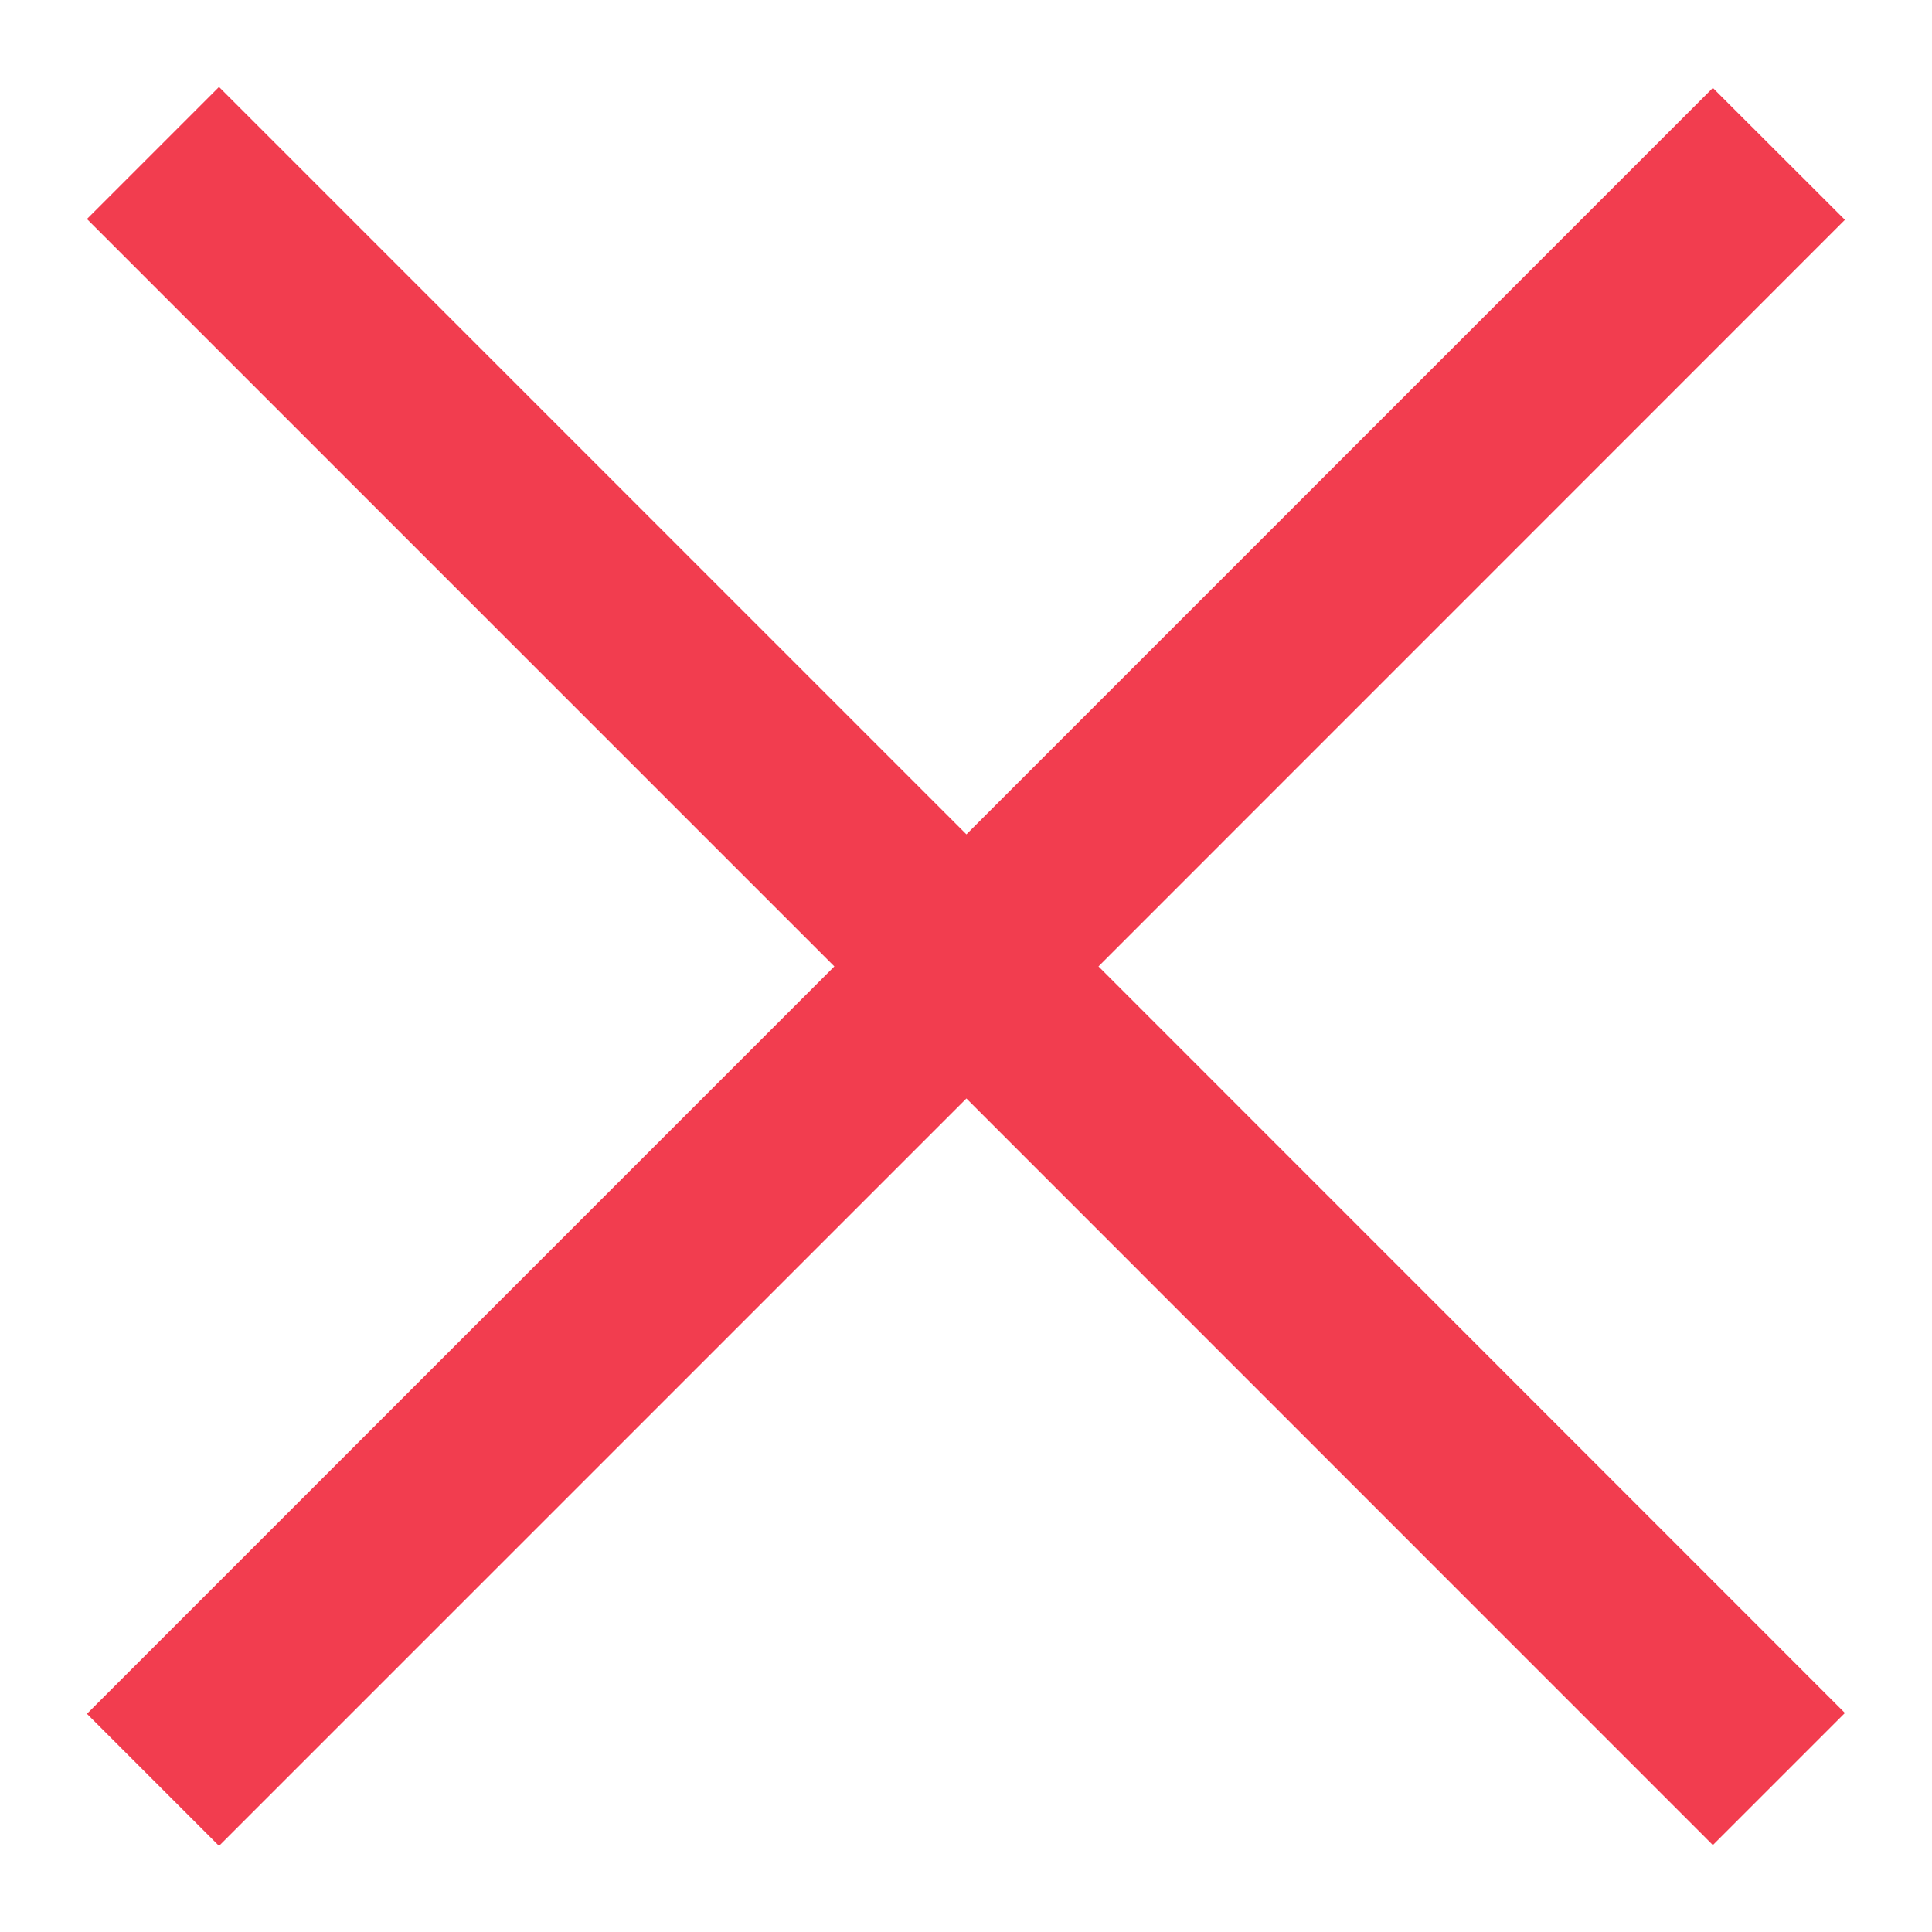
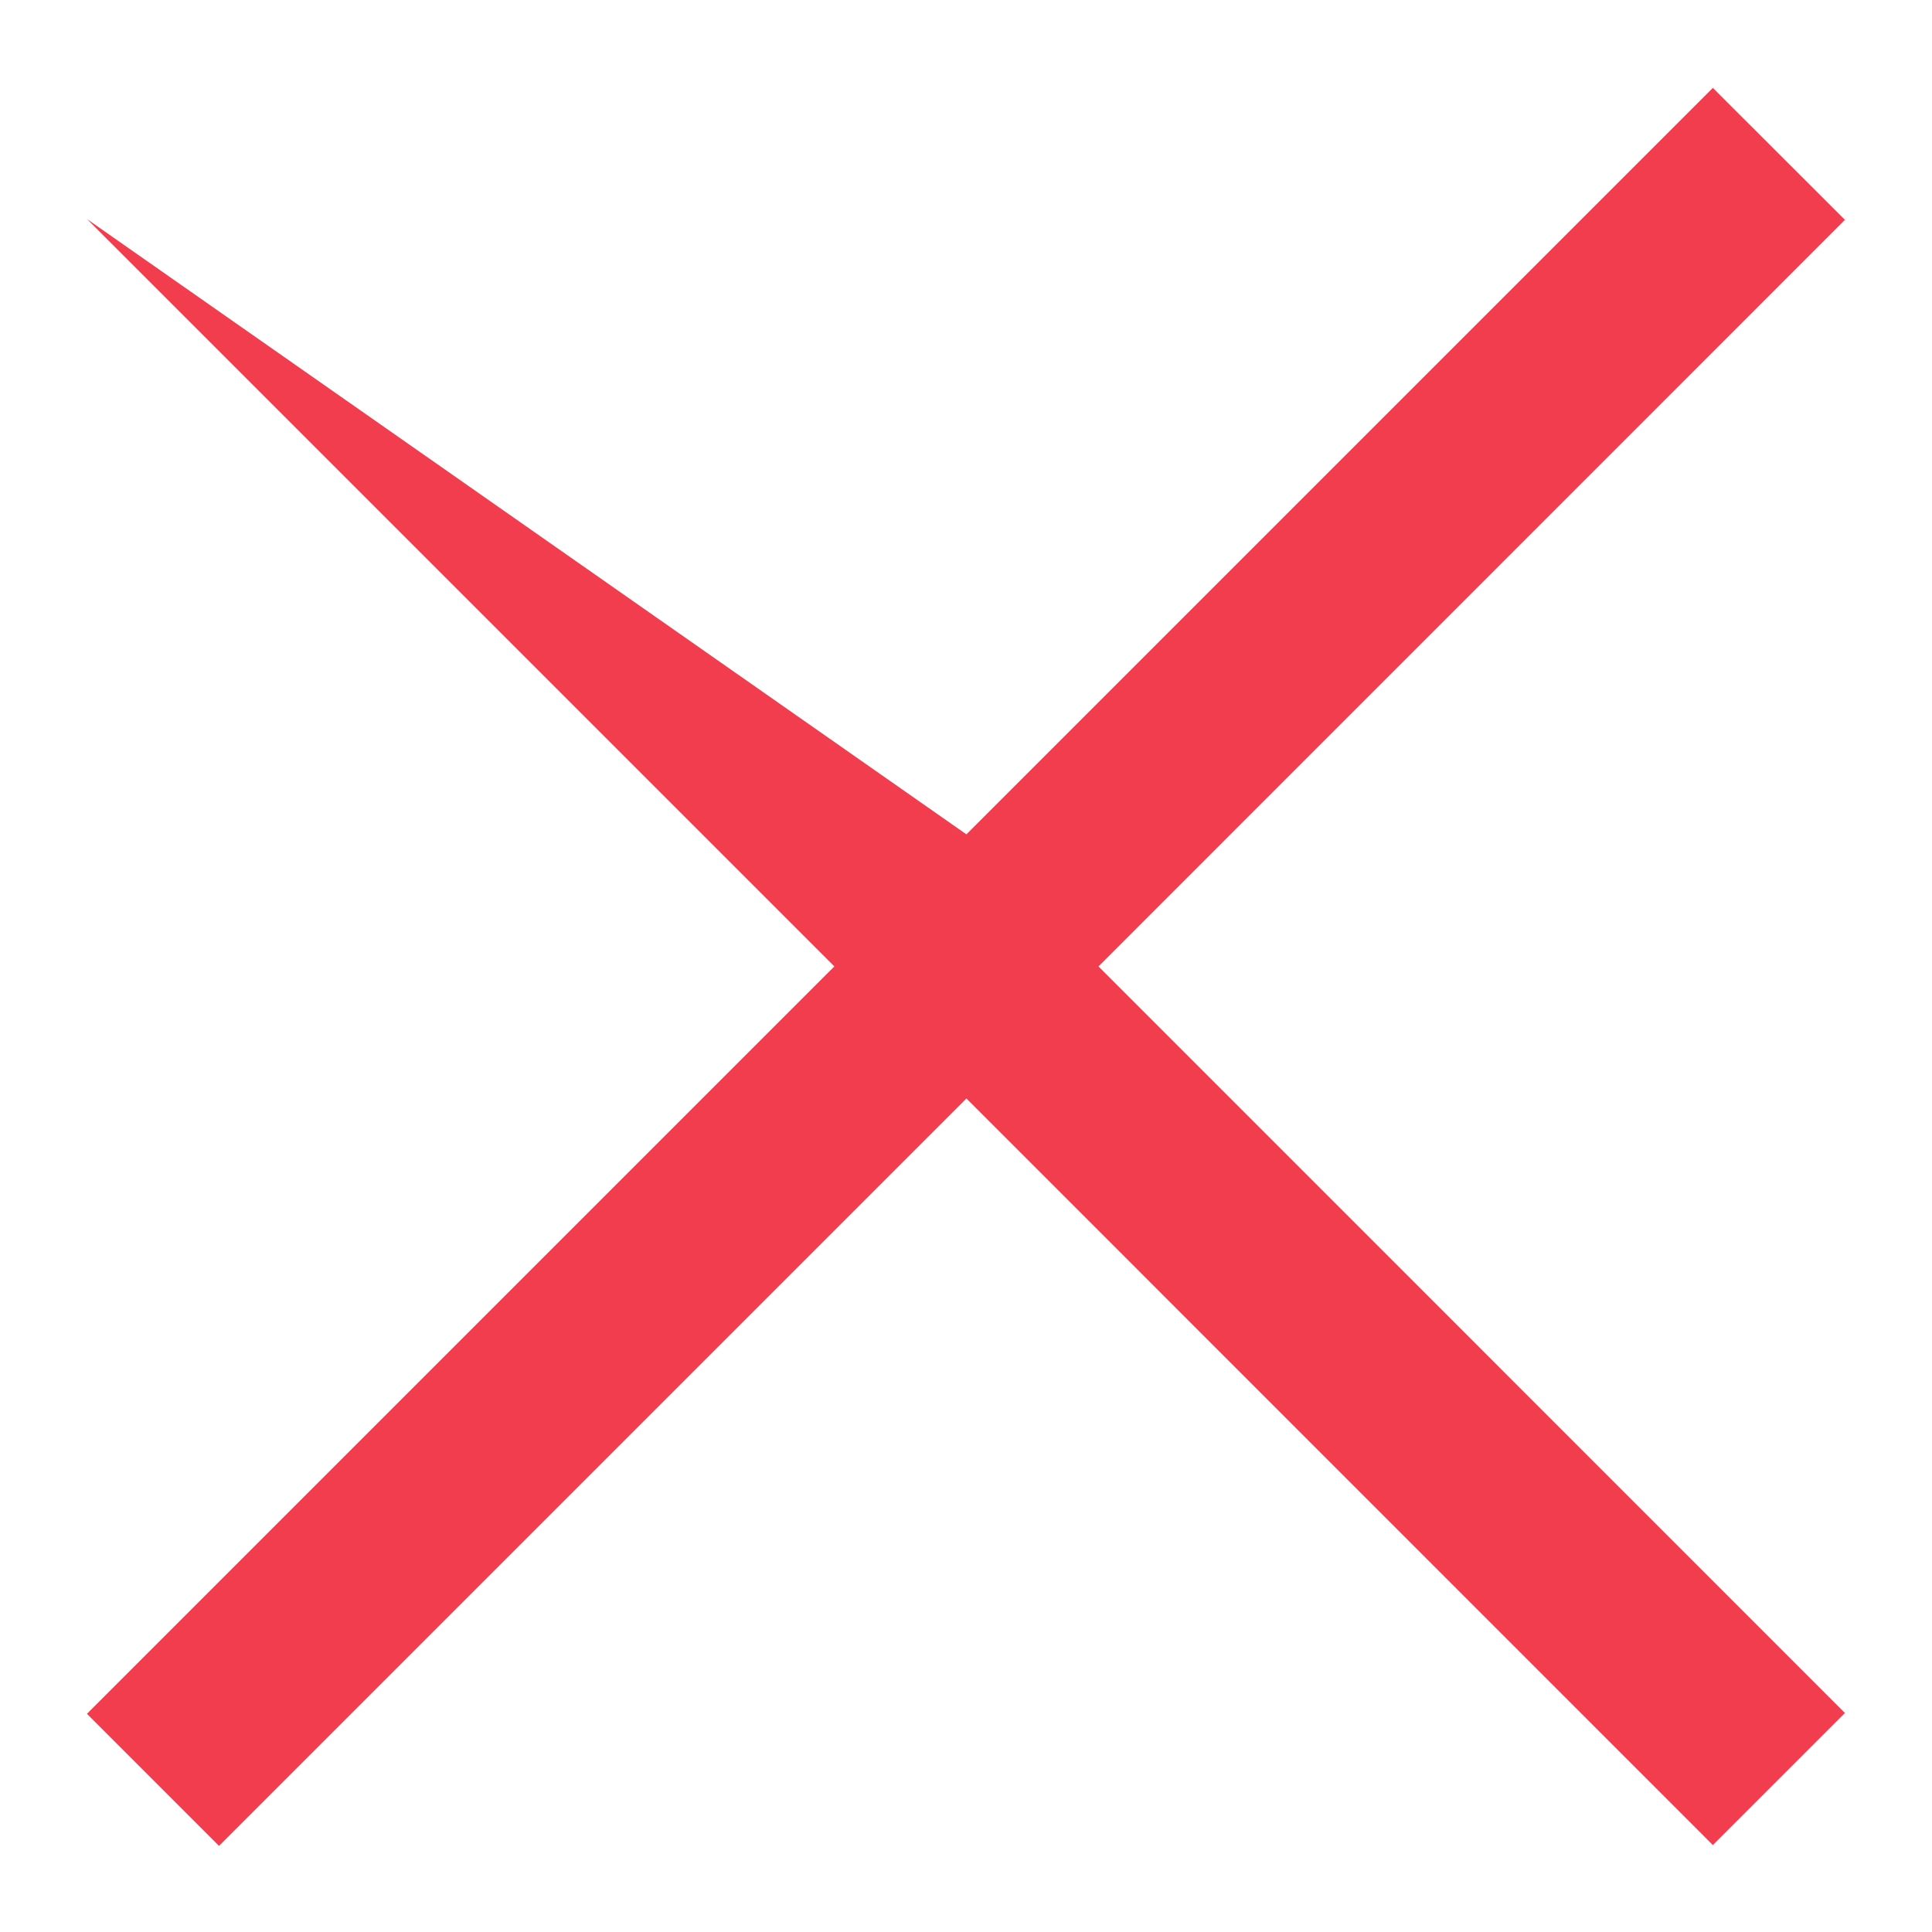
<svg xmlns="http://www.w3.org/2000/svg" width="14" height="14" viewBox="0 0 14 14" fill="none">
-   <path d="M6.046 7.003L0.63 1.587L1.587 0.63L7.003 6.046L12.412 0.637L13.369 1.593L7.96 7.003L13.369 12.413L12.412 13.37L7.003 7.96L1.587 13.376L0.63 12.419L6.046 7.003Z" fill="#F23D4F" />
+   <path d="M6.046 7.003L0.63 1.587L7.003 6.046L12.412 0.637L13.369 1.593L7.96 7.003L13.369 12.413L12.412 13.37L7.003 7.96L1.587 13.376L0.63 12.419L6.046 7.003Z" fill="#F23D4F" />
</svg>